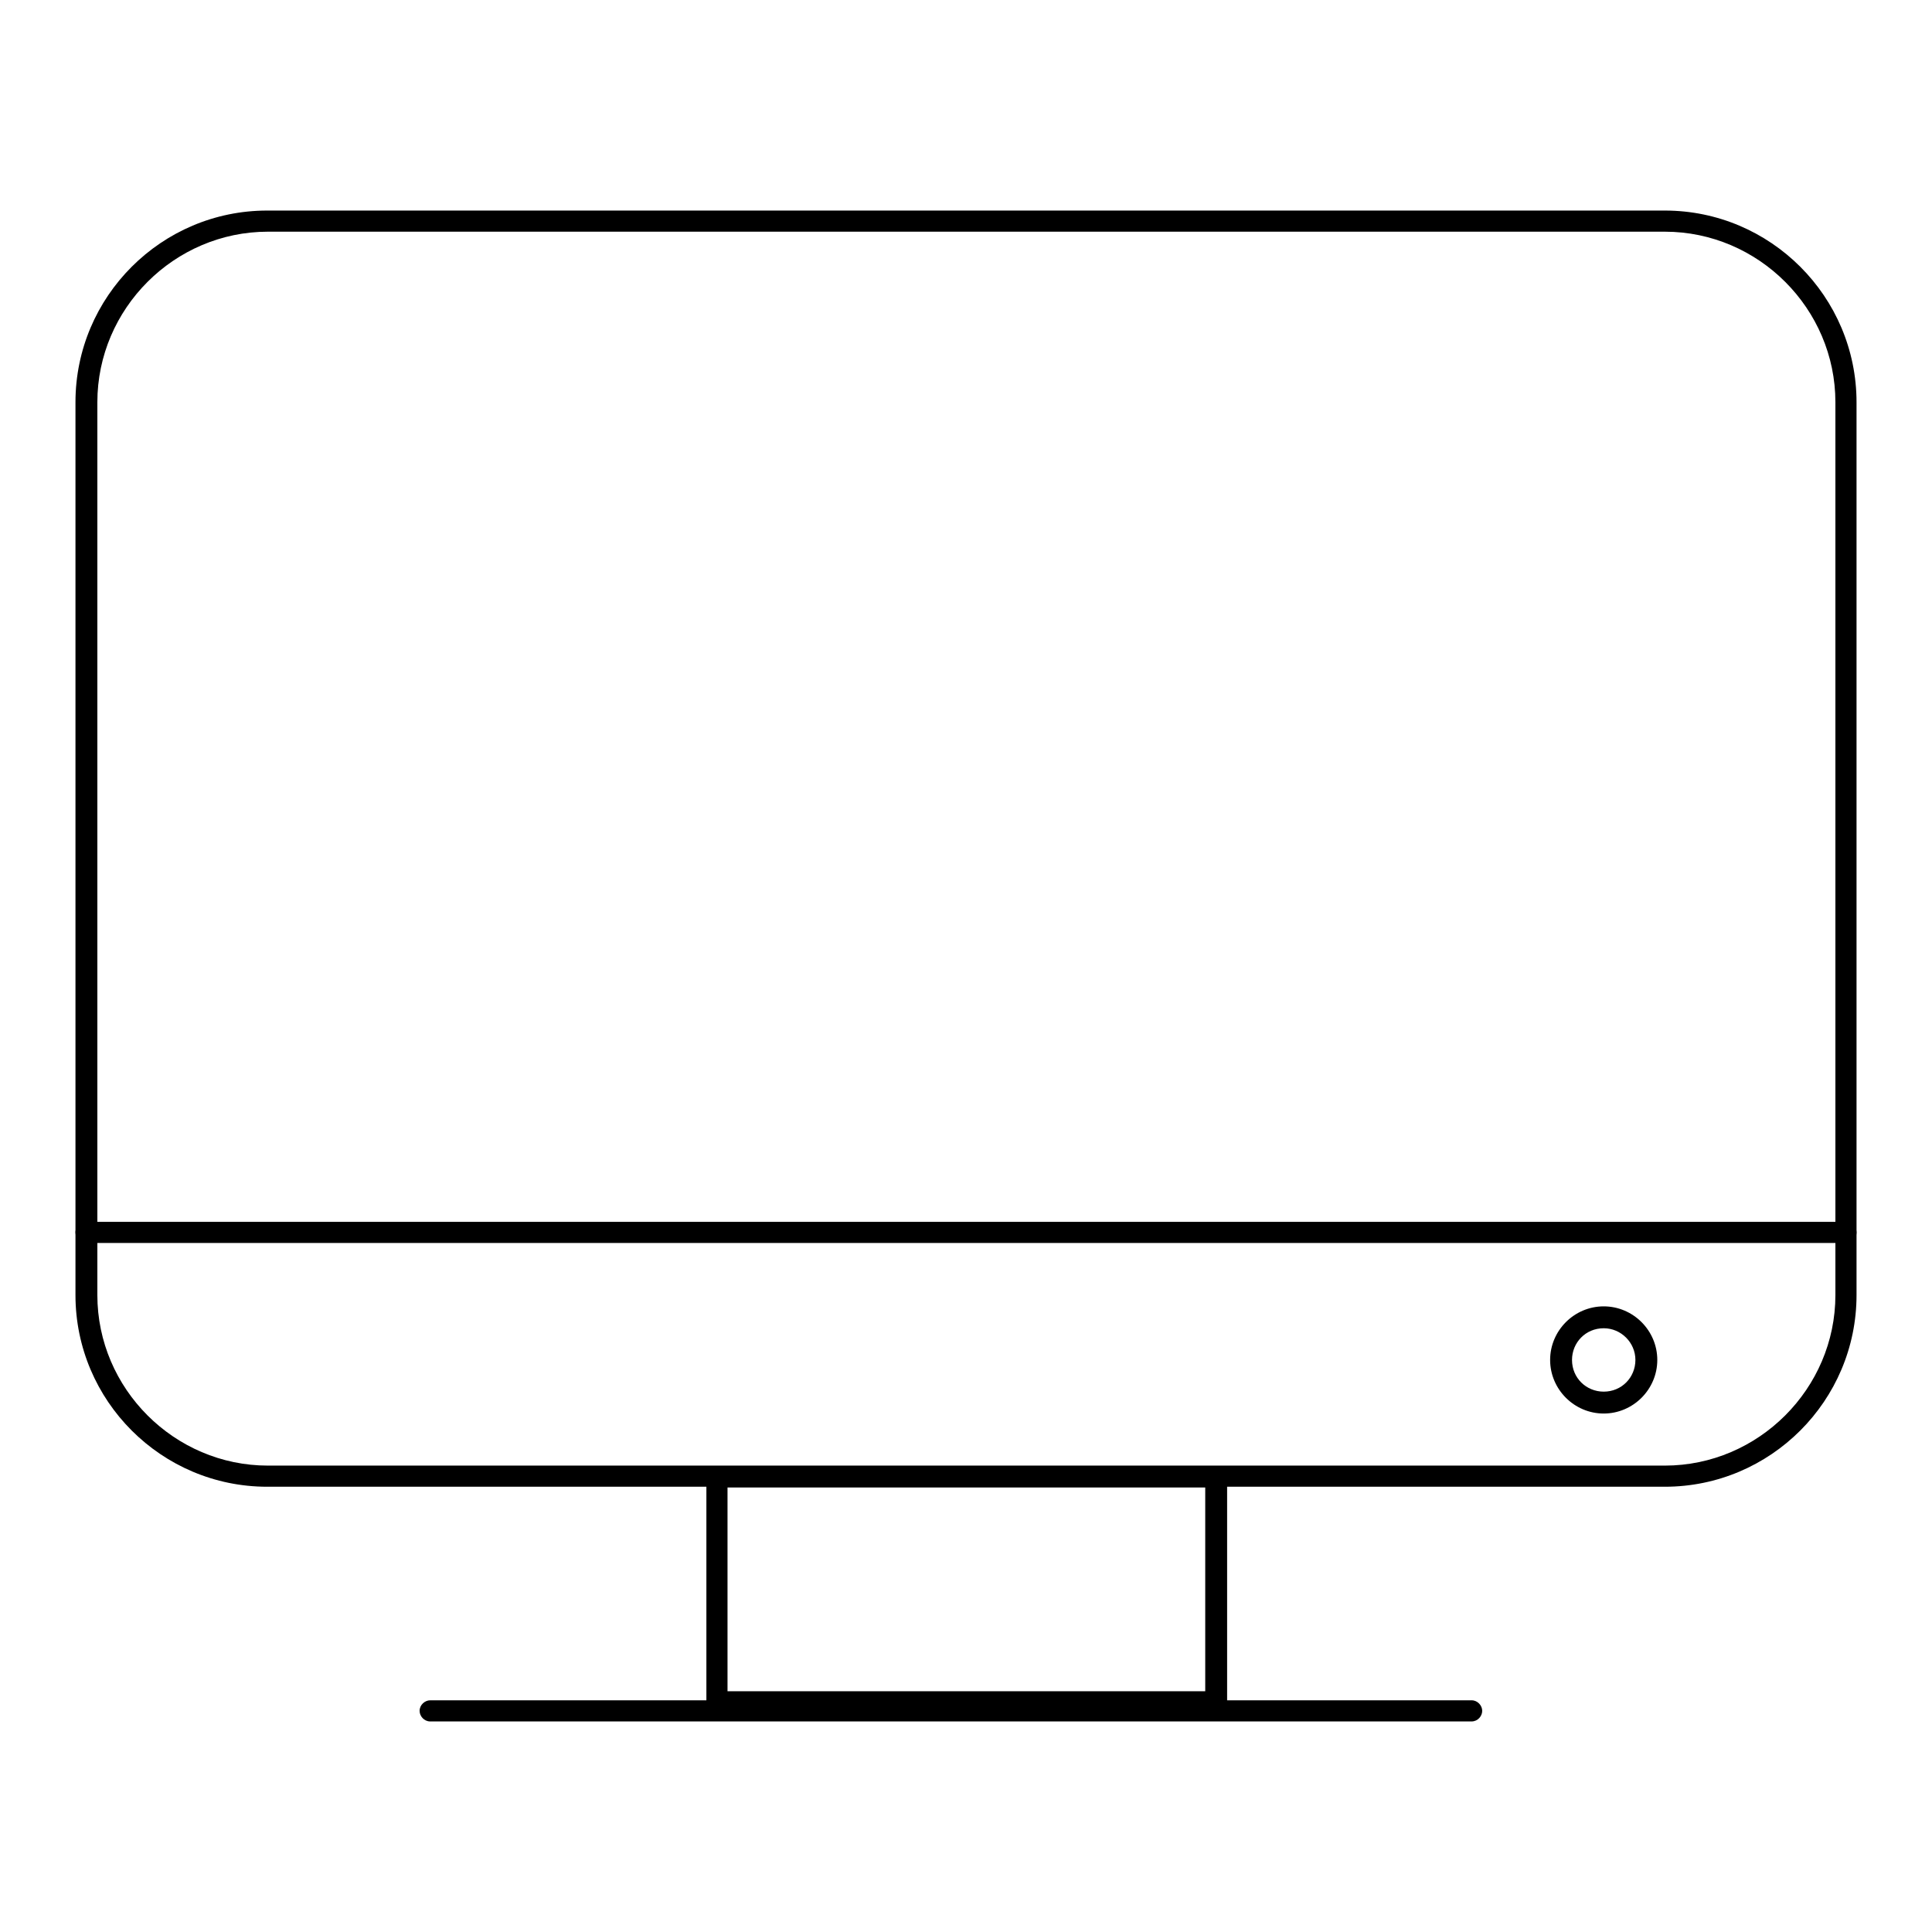
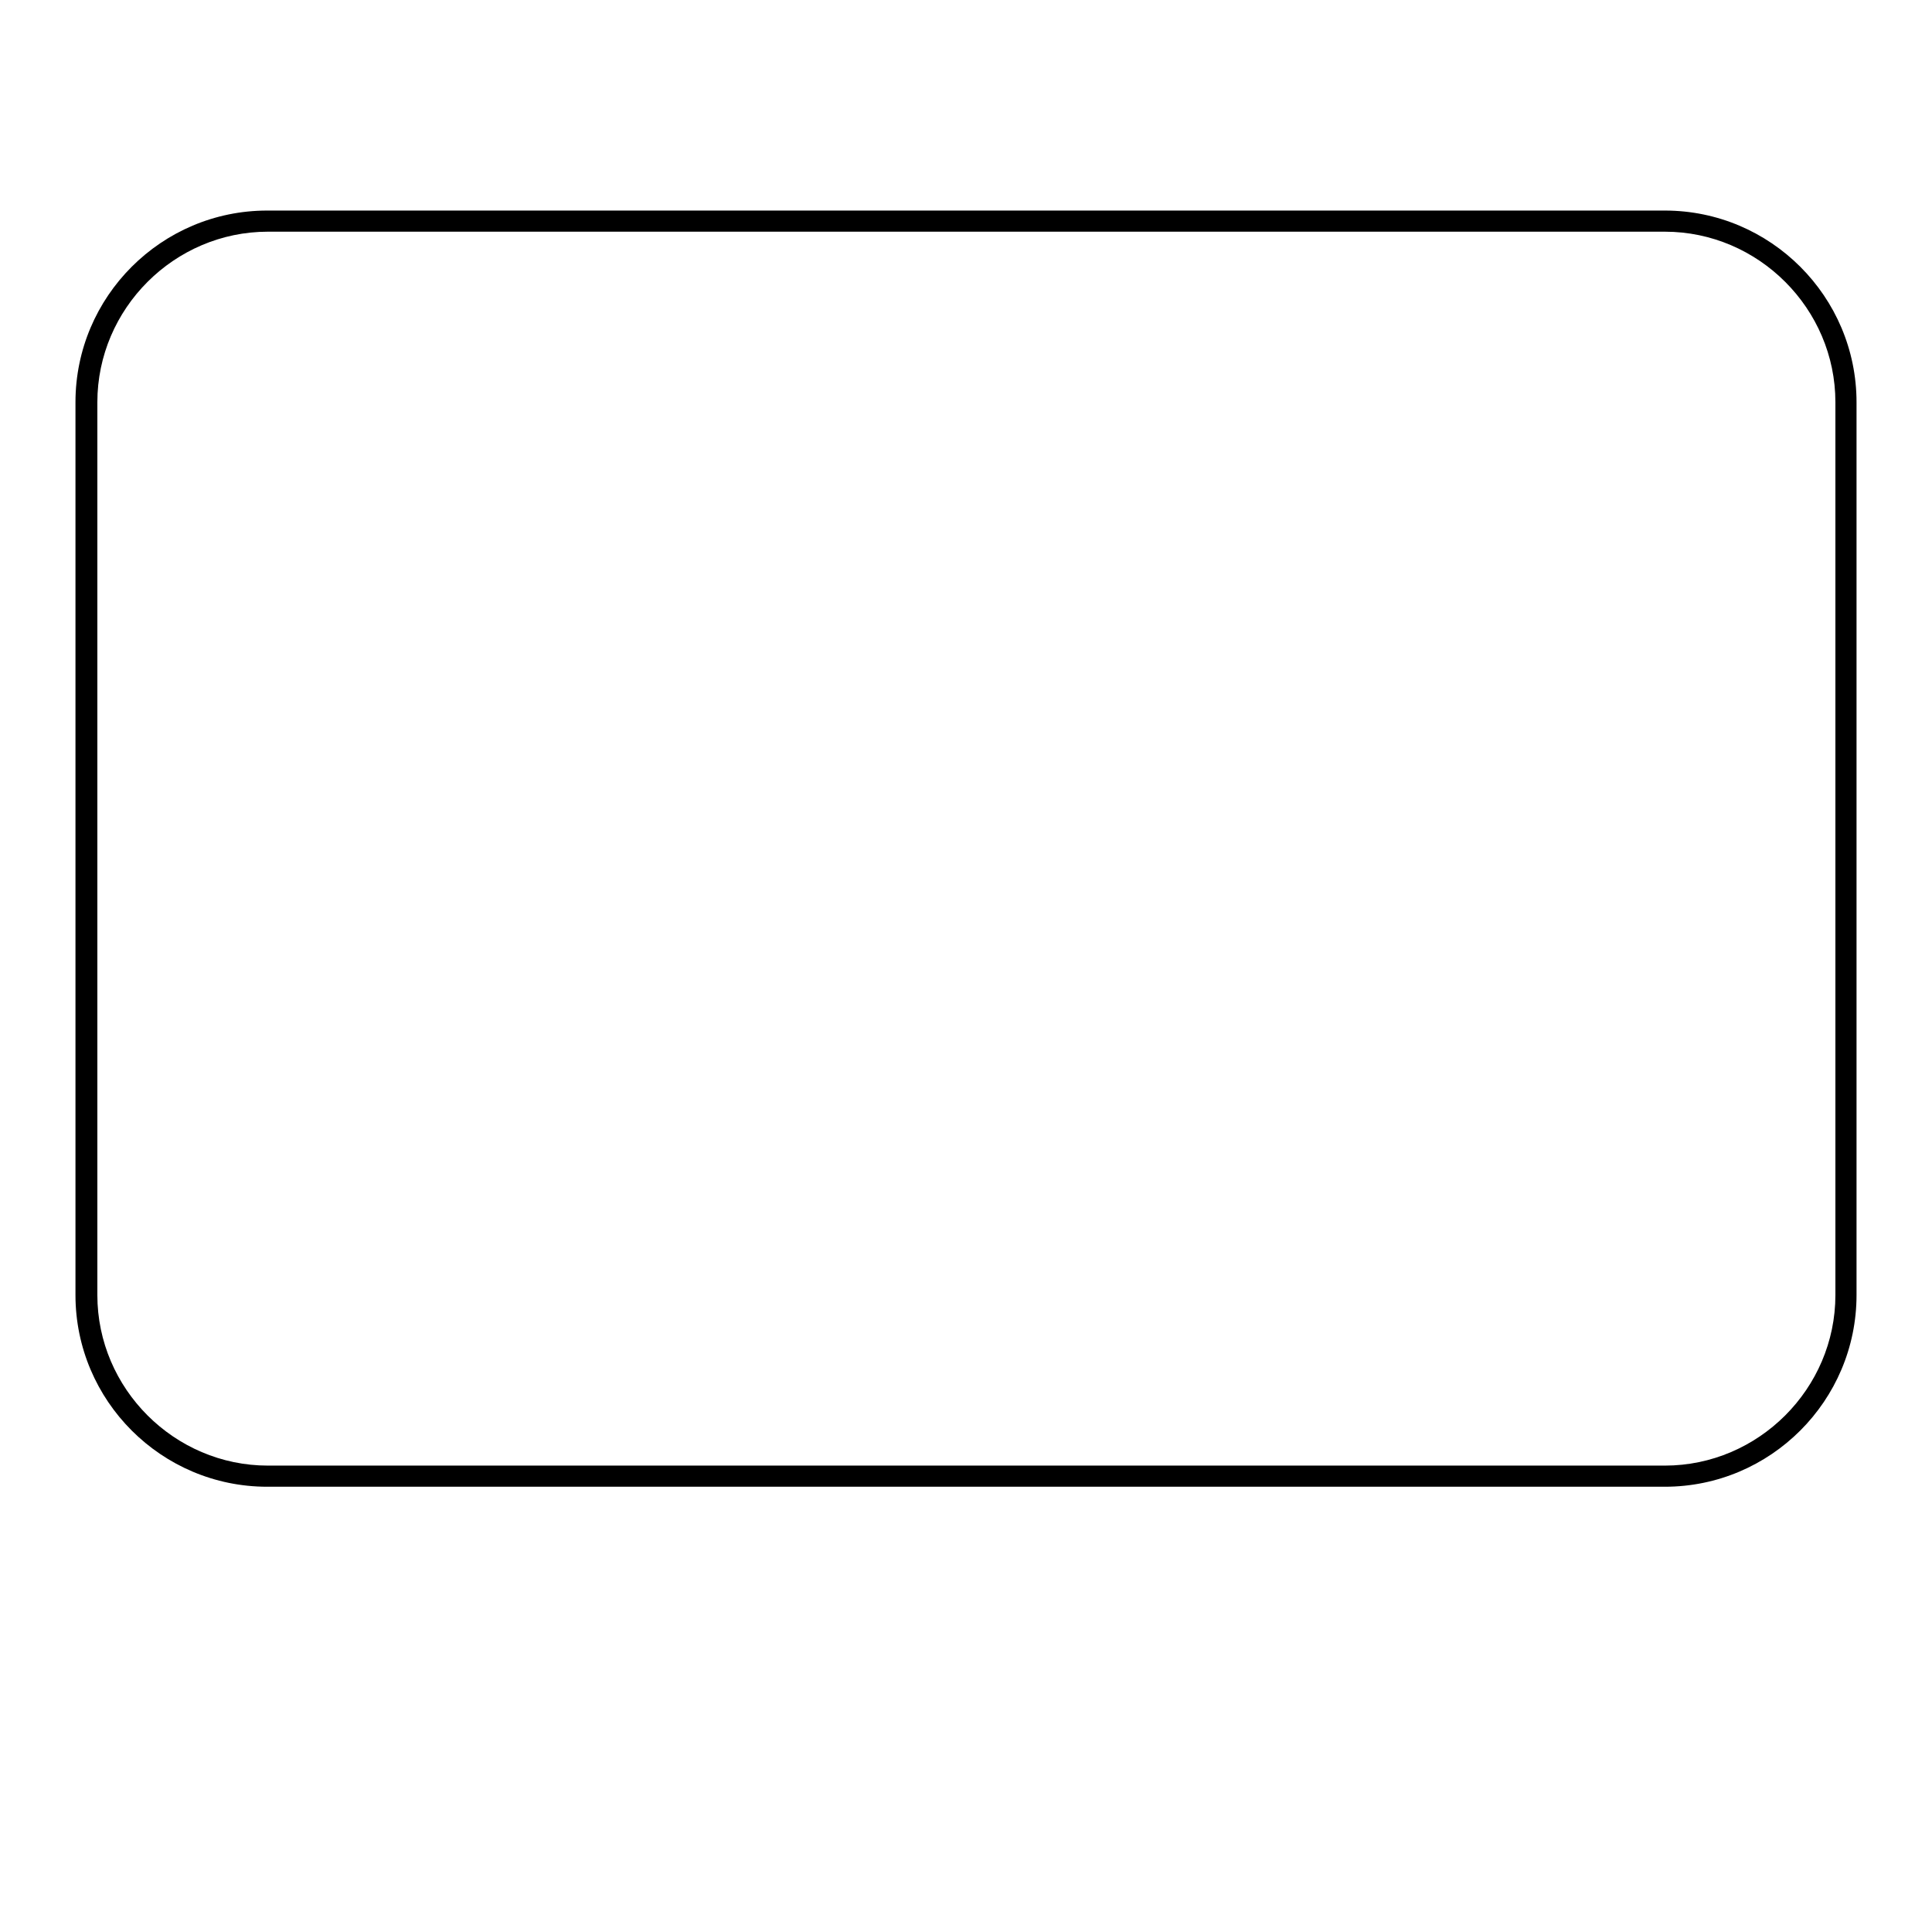
<svg xmlns="http://www.w3.org/2000/svg" version="1.1" x="0px" y="0px" viewBox="0 0 256 256" enable-background="new 0 0 256 256" xml:space="preserve">
  <g>
    <path fill="#000000" d="M220.6,197H35.4c-14,0-25.4-11.4-25.4-25.4V53.3c0-14,11.4-25.4,25.4-25.4h185.2c14,0,25.4,11.4,25.4,25.4 v118.3C246,185.6,234.6,197,220.6,197L220.6,197z M35.5,30.7c-12.4,0-22.6,10.2-22.6,22.6v118.3c0,12.4,10.2,22.6,22.6,22.6h185.1 c12.4,0,22.6-10.2,22.6-22.6V53.3c0-12.4-10.2-22.6-22.6-22.6H35.5L35.5,30.7z" />
-     <path fill="#000000" d="M244.6,164.7H11.4c-0.8,0-1.4-0.7-1.4-1.4c0-0.8,0.7-1.4,1.4-1.4h233.2c0.8,0,1.4,0.7,1.4,1.4 C246,164.1,245.4,164.7,244.6,164.7z M161.1,226.9H95c-0.8,0-1.4-0.7-1.4-1.4v-29.8c0-0.8,0.7-1.4,1.4-1.4h66.2 c0.8,0,1.4,0.7,1.4,1.4v29.8C162.5,226.3,161.9,226.9,161.1,226.9z M96.4,224.1h63.3v-27H96.4V224.1z" />
-     <path fill="#000000" d="M195,228.1H57c-0.8,0-1.4-0.7-1.4-1.4c0-0.8,0.7-1.4,1.4-1.4h138c0.8,0,1.4,0.7,1.4,1.4 C196.4,227.4,195.8,228.1,195,228.1z M212.5,187.3c-3.9,0-7.1-3.2-7.1-7.1s3.2-7.1,7.1-7.1c3.9,0,7.1,3.2,7.1,7.1 S216.4,187.3,212.5,187.3z M212.5,176c-2.4,0-4.2,1.9-4.2,4.2c0,2.4,1.9,4.2,4.2,4.2c2.4,0,4.2-1.9,4.2-4.2 C216.7,177.9,214.8,176,212.5,176z" />
  </g>
</svg>